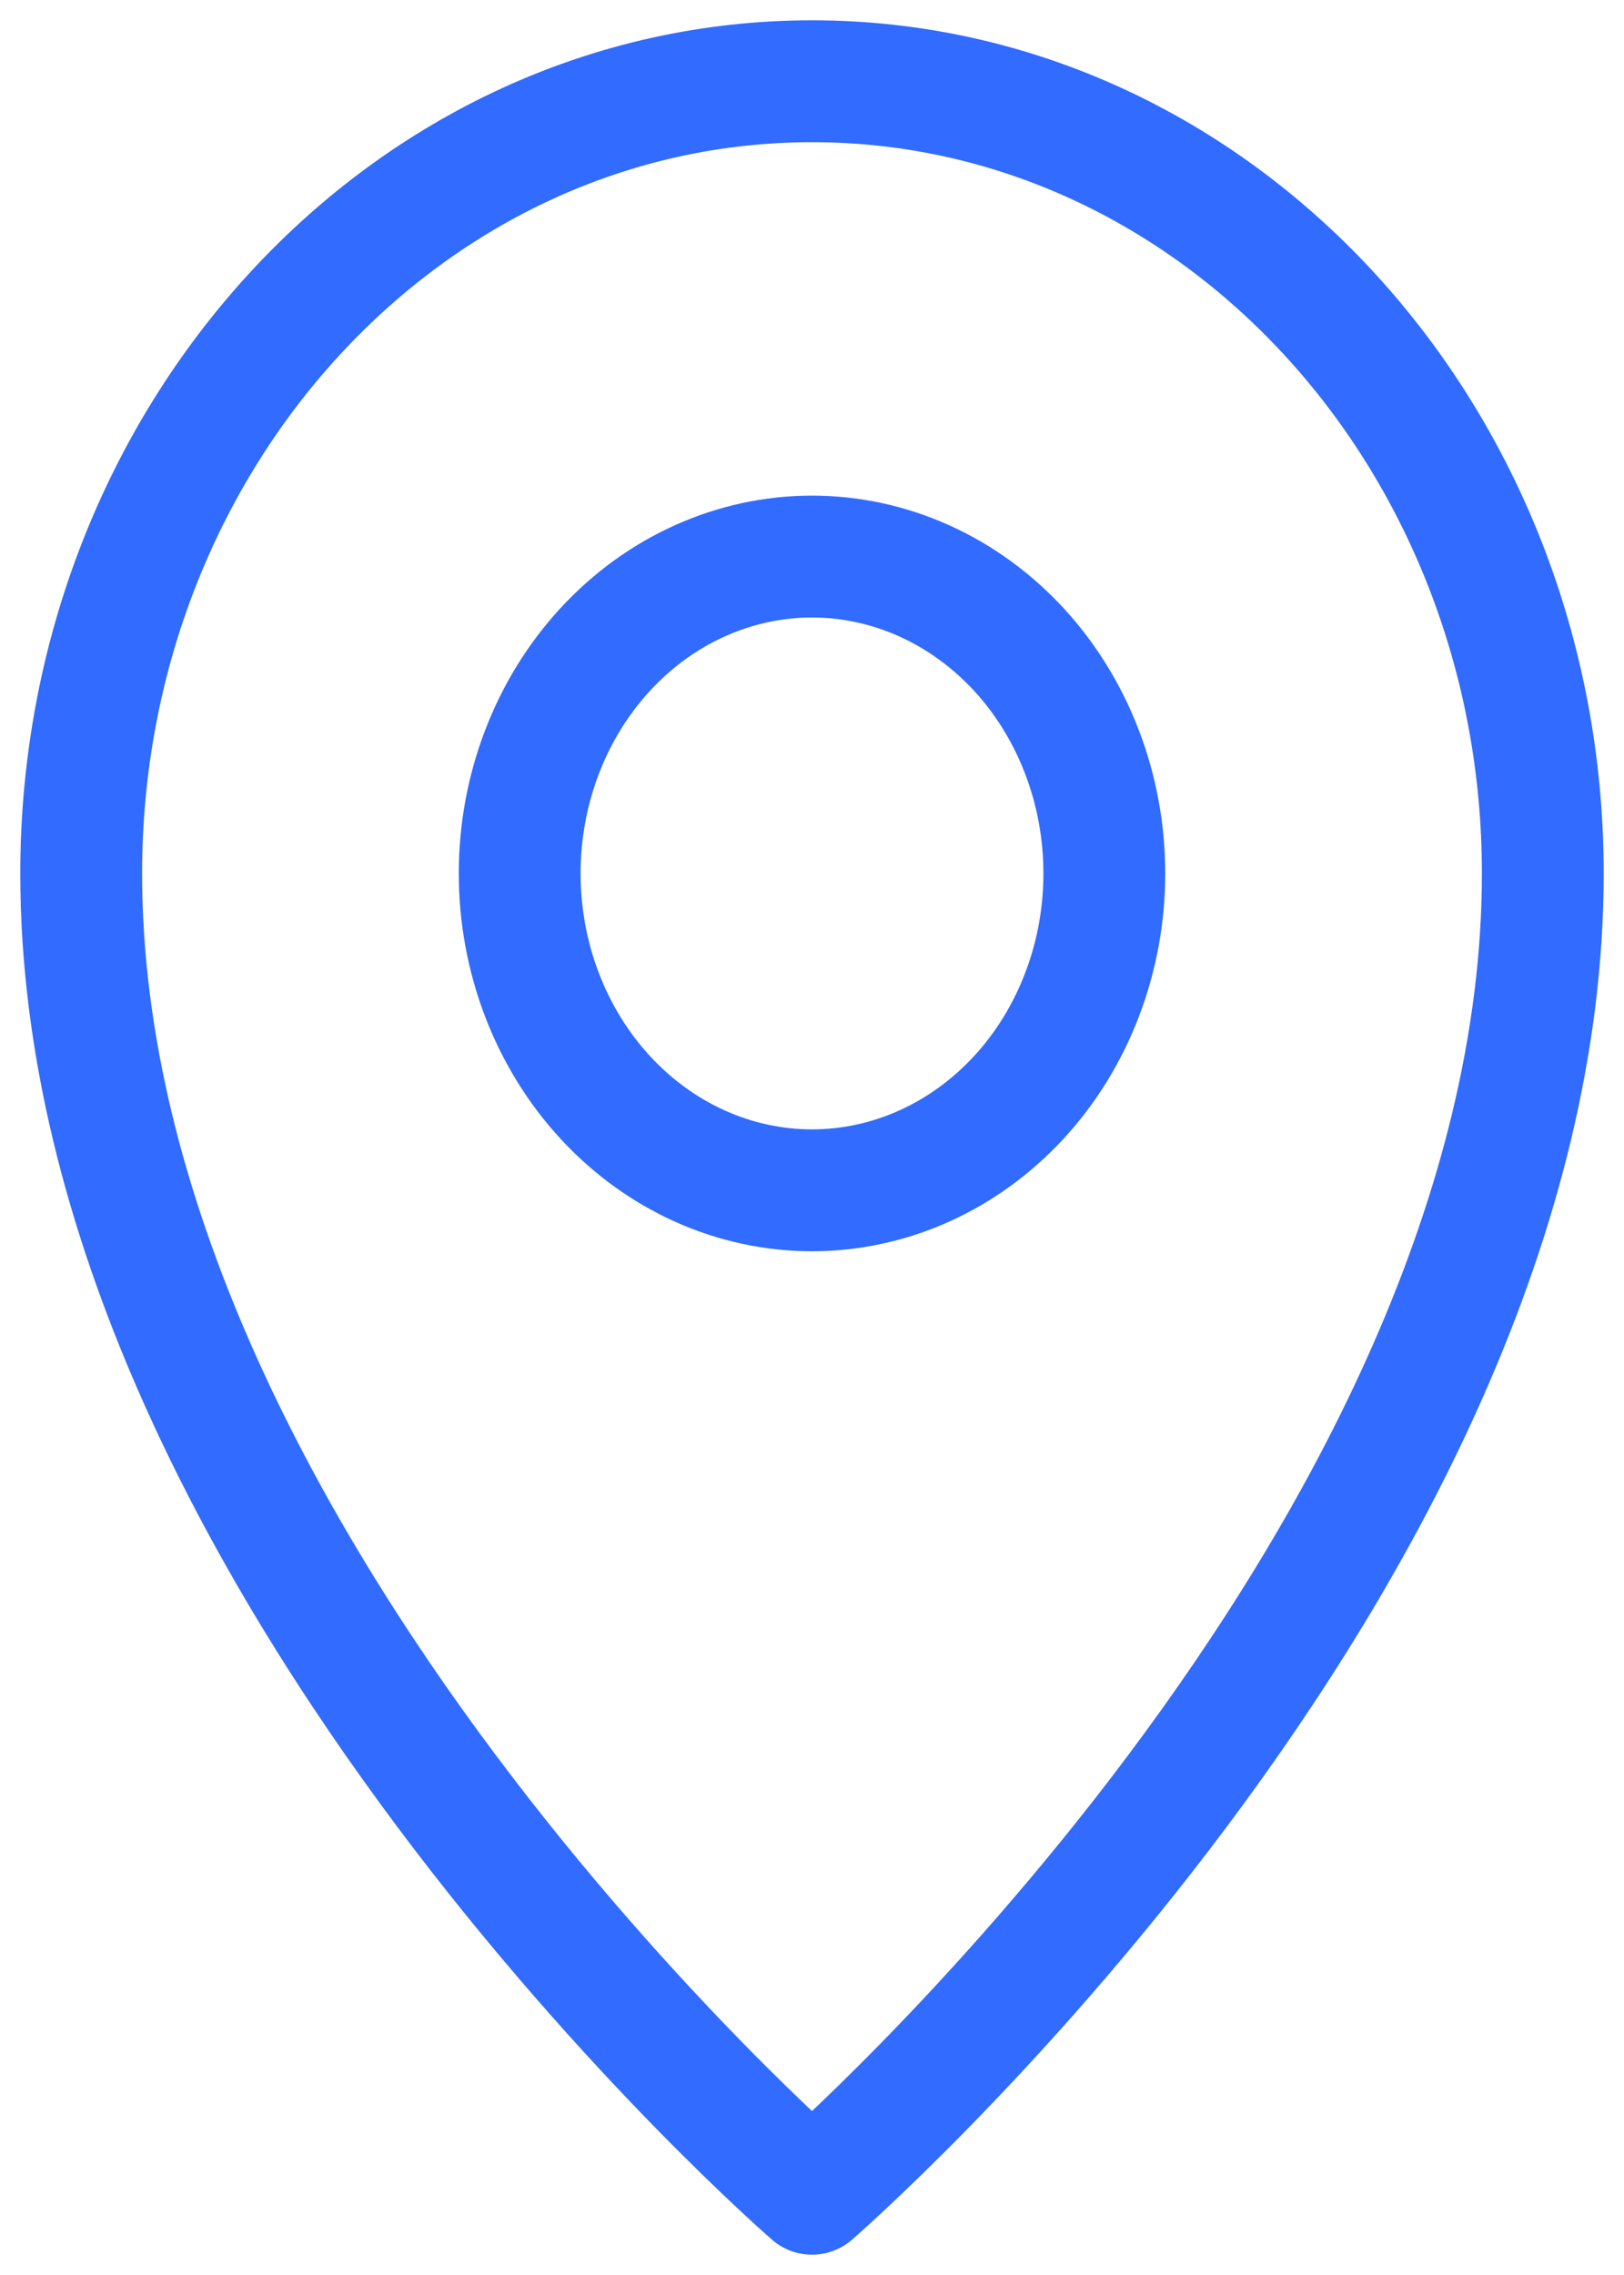
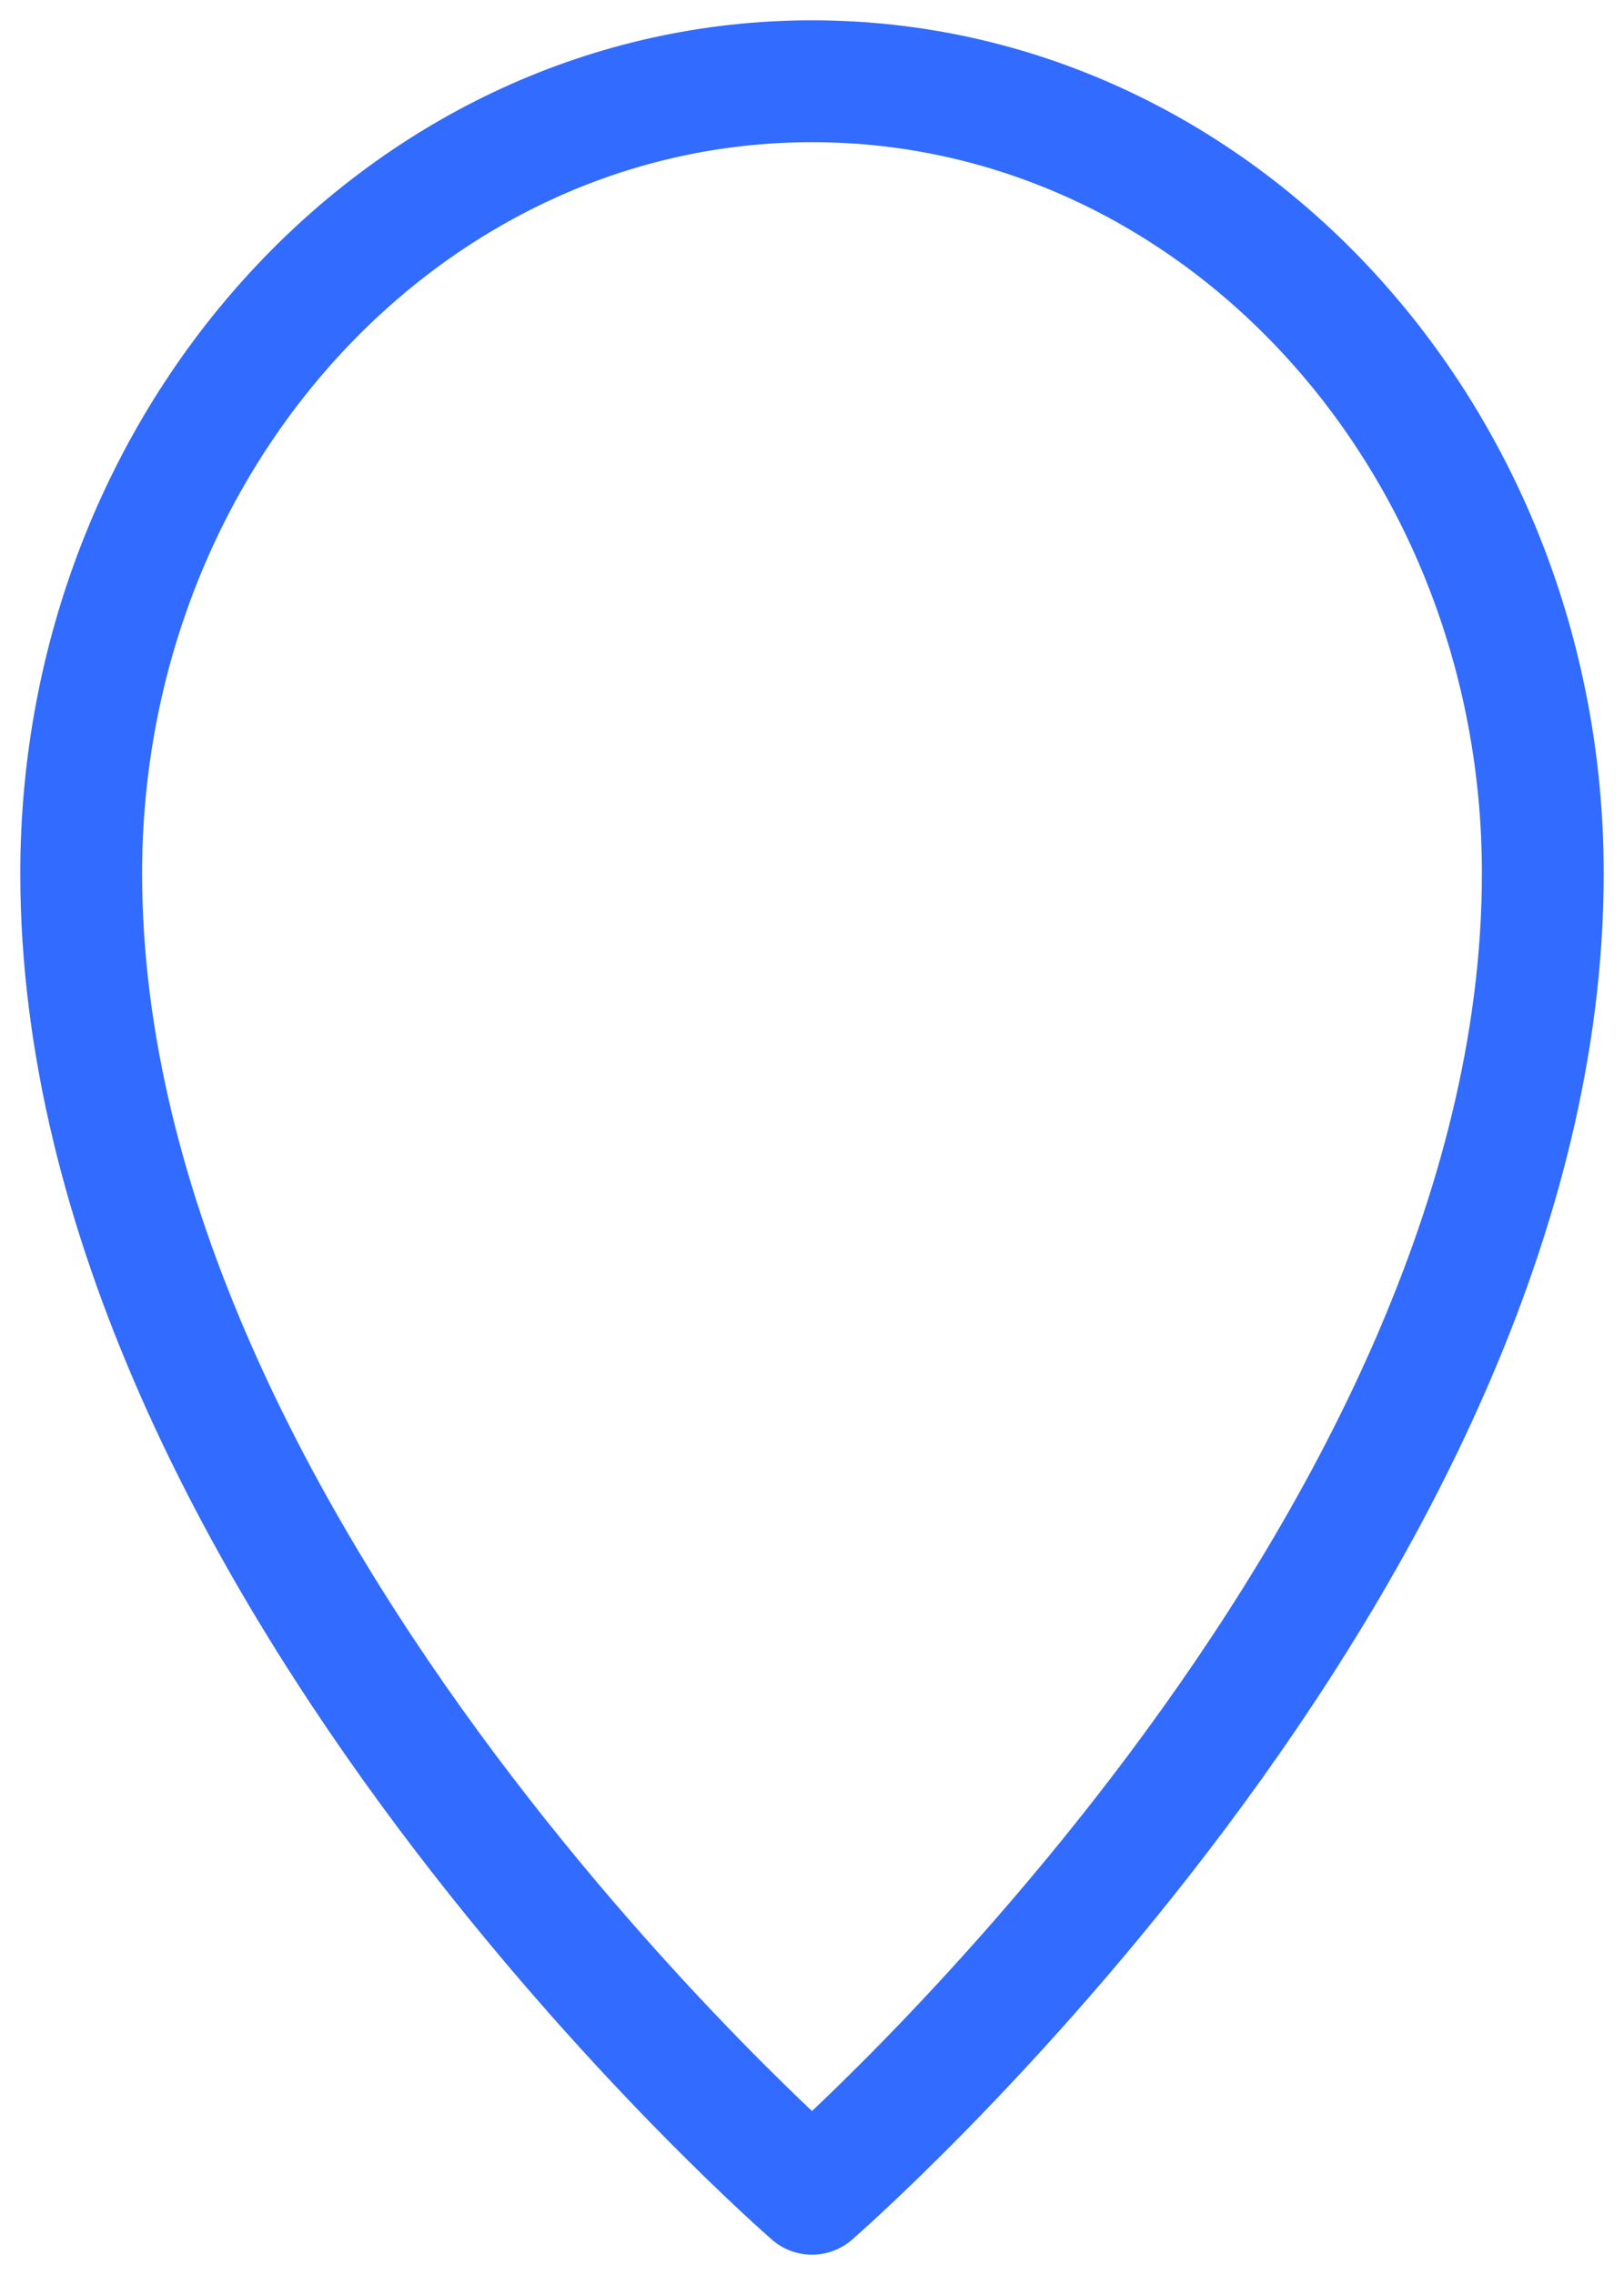
<svg xmlns="http://www.w3.org/2000/svg" width="20" height="28" viewBox="0 0 20 28" fill="none">
  <path d="M10 27C10 27 19 19.2 19 10.75C19 5.365 14.97 1 10 1C5.03 1 1 5.365 1 10.75C1 19.2 10 27 10 27Z" stroke="#316BFF" stroke-width="1.5" stroke-linejoin="round" />
-   <path d="M10 14.65C10.473 14.65 10.941 14.549 11.378 14.353C11.815 14.157 12.211 13.87 12.546 13.508C12.88 13.146 13.145 12.716 13.326 12.242C13.507 11.769 13.6 11.262 13.6 10.75C13.6 10.238 13.507 9.731 13.326 9.258C13.145 8.784 12.88 8.354 12.546 7.992C12.211 7.63 11.815 7.343 11.378 7.147C10.941 6.951 10.473 6.85 10 6.85C9.045 6.85 8.13 7.261 7.455 7.992C6.779 8.724 6.4 9.716 6.4 10.75C6.4 11.784 6.779 12.776 7.455 13.508C8.13 14.239 9.045 14.65 10 14.65Z" stroke="#316BFF" stroke-width="1.5" stroke-linejoin="round" />
</svg>